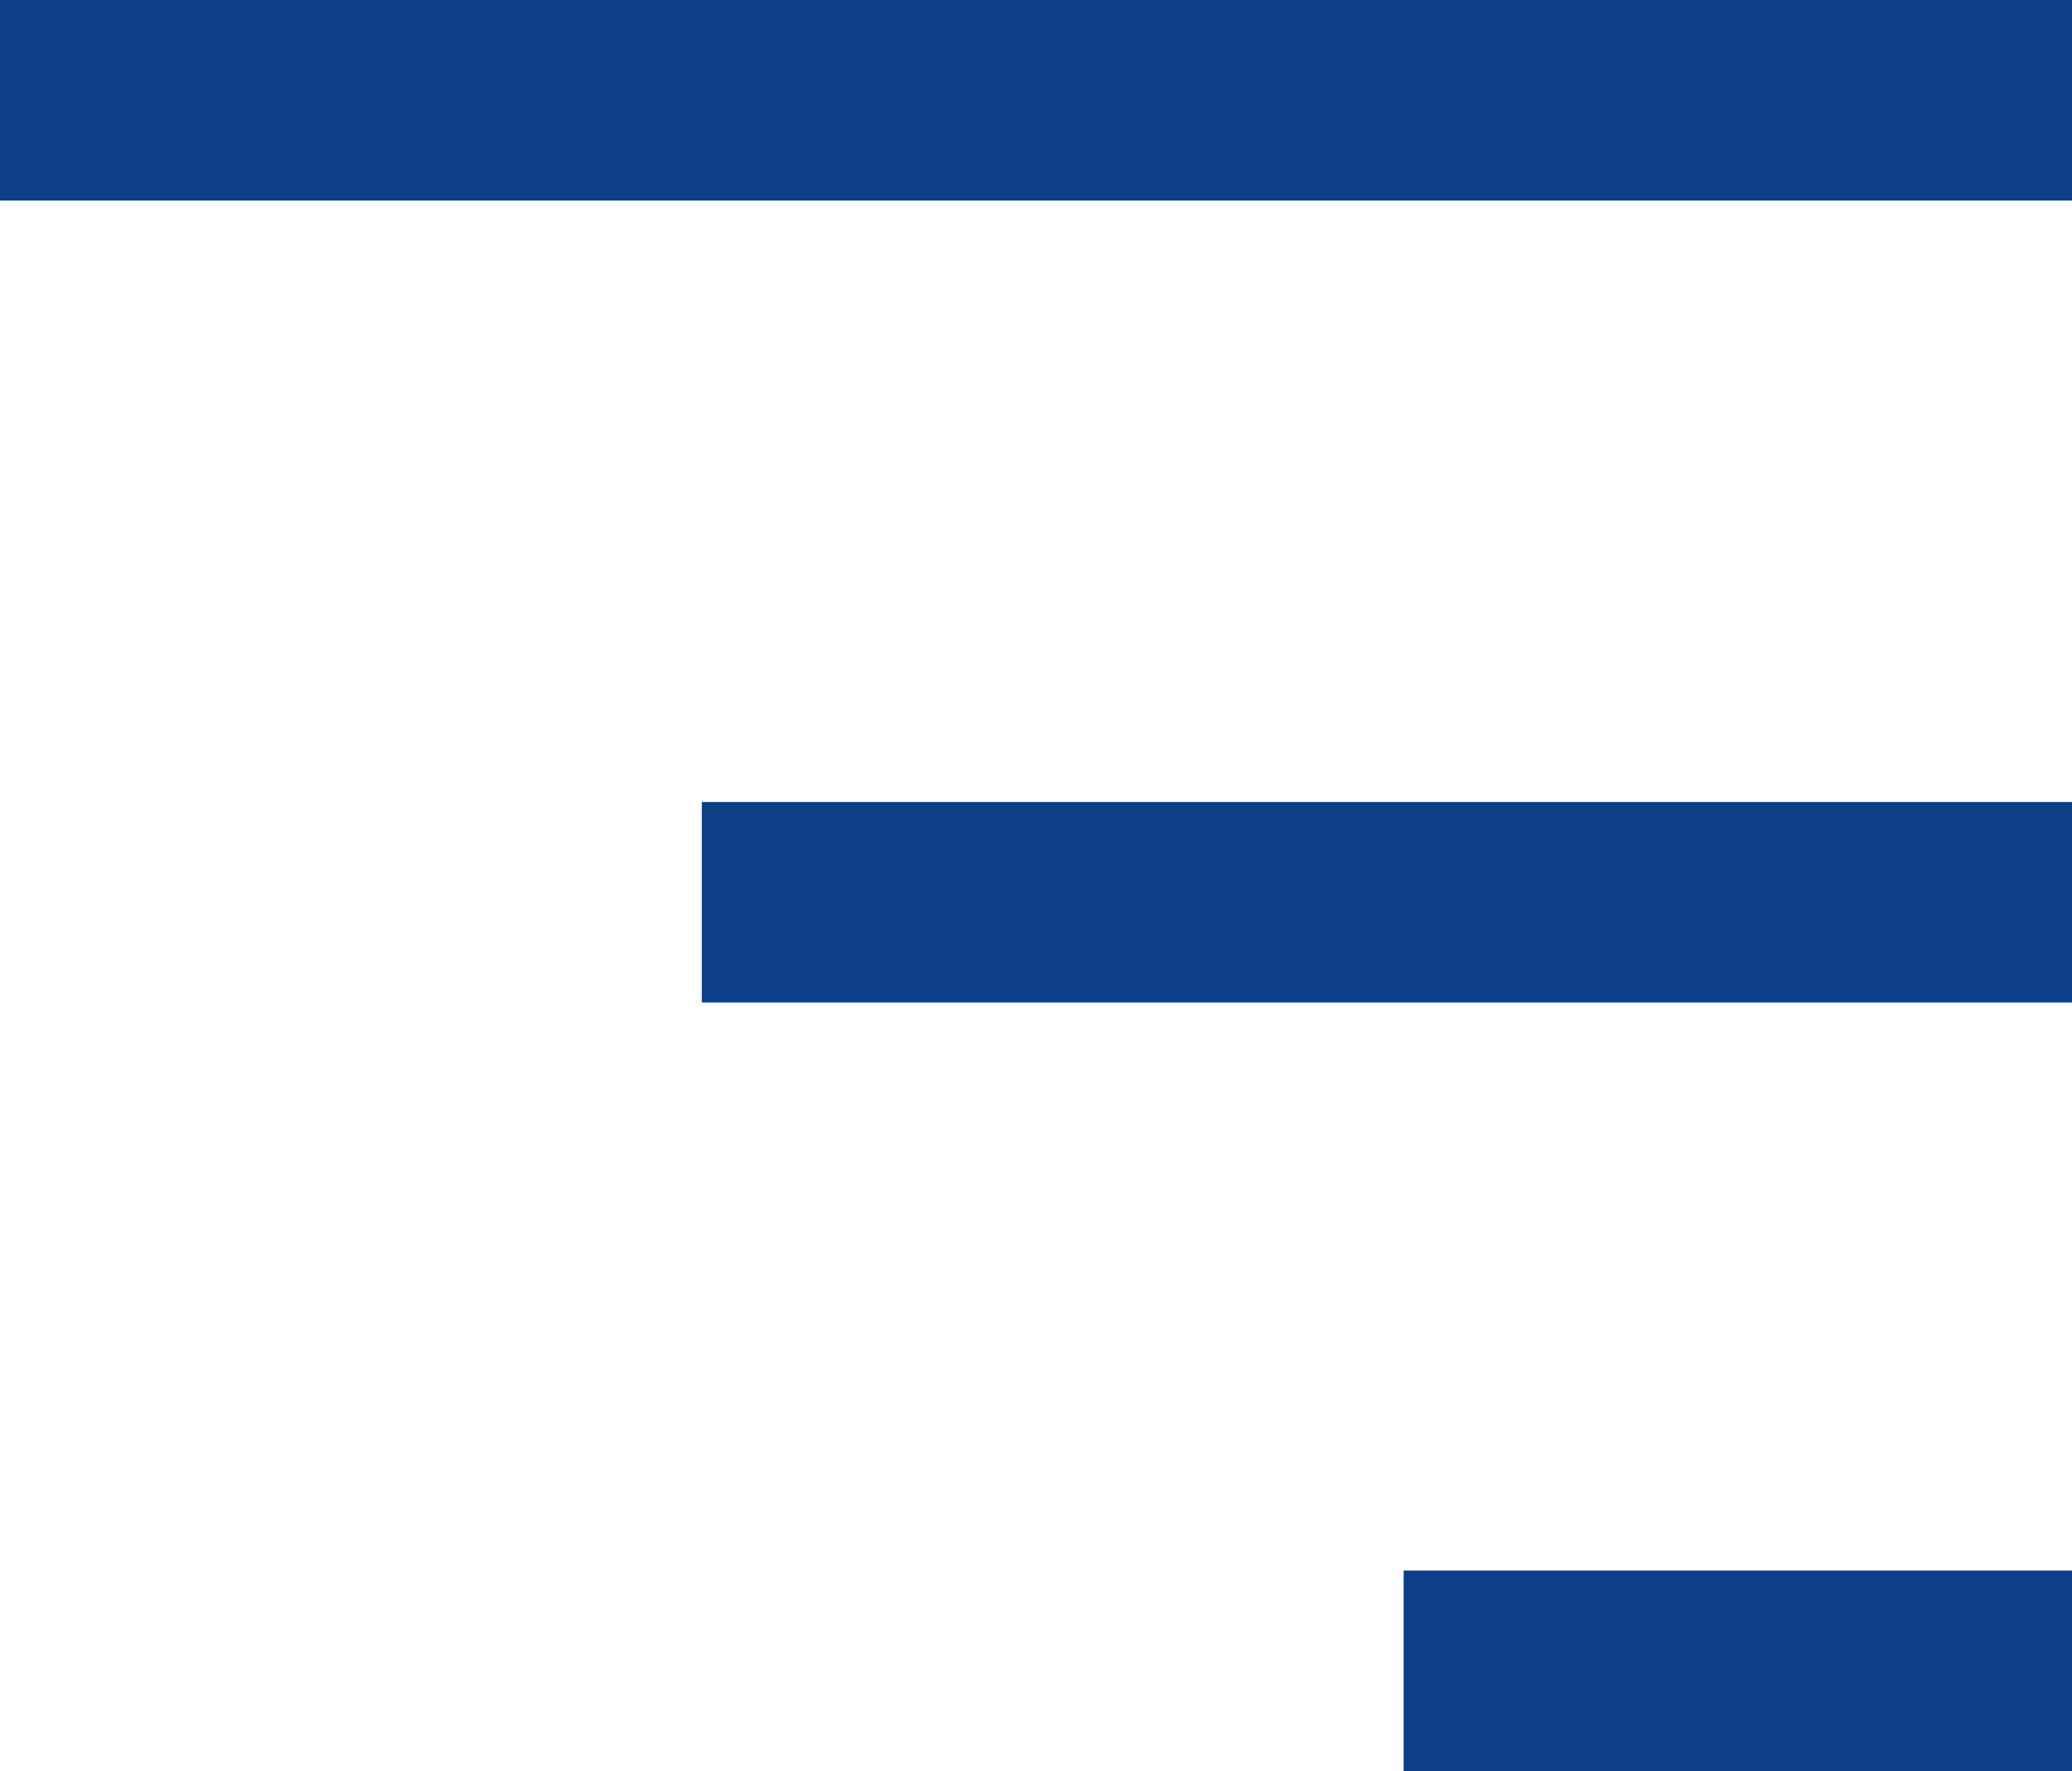
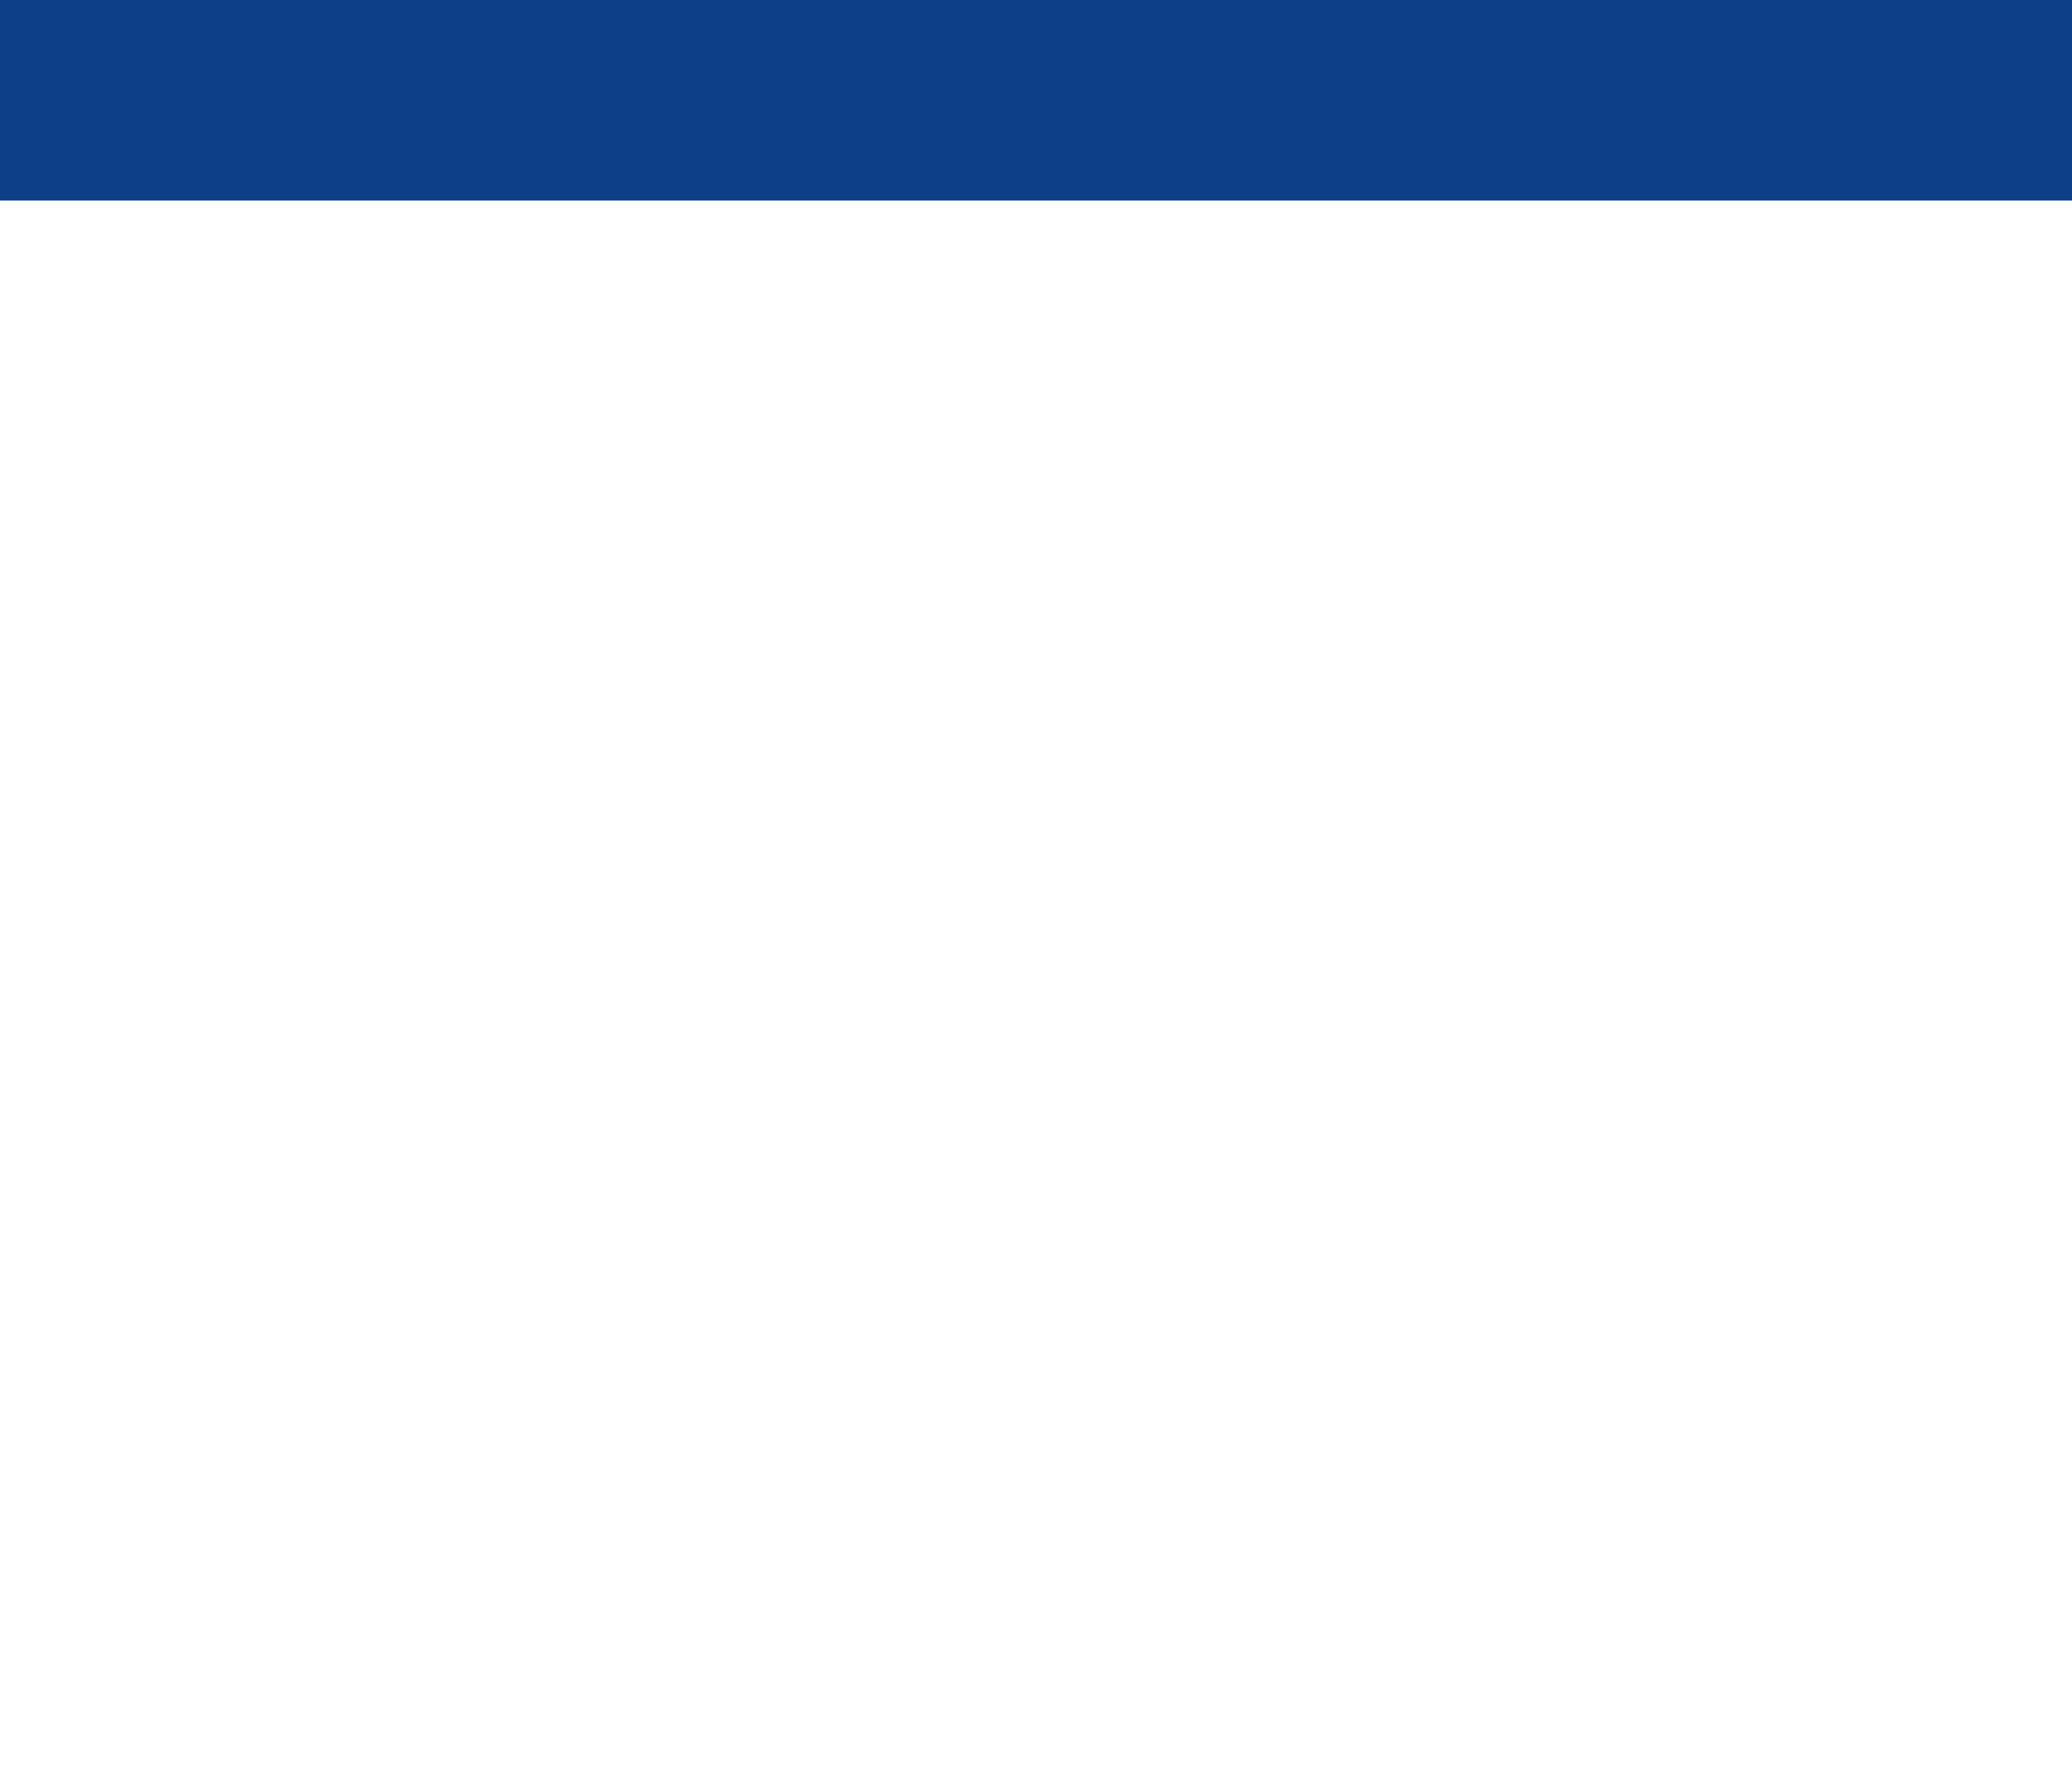
<svg xmlns="http://www.w3.org/2000/svg" width="62" height="53" viewBox="0 0 62 53" fill="none">
  <rect width="62" height="6" fill="#0D3F89" />
-   <rect x="21" y="24" width="41" height="6" fill="#0D3F89" />
-   <rect x="42" y="47" width="20" height="6" fill="#0D3F89" />
</svg>